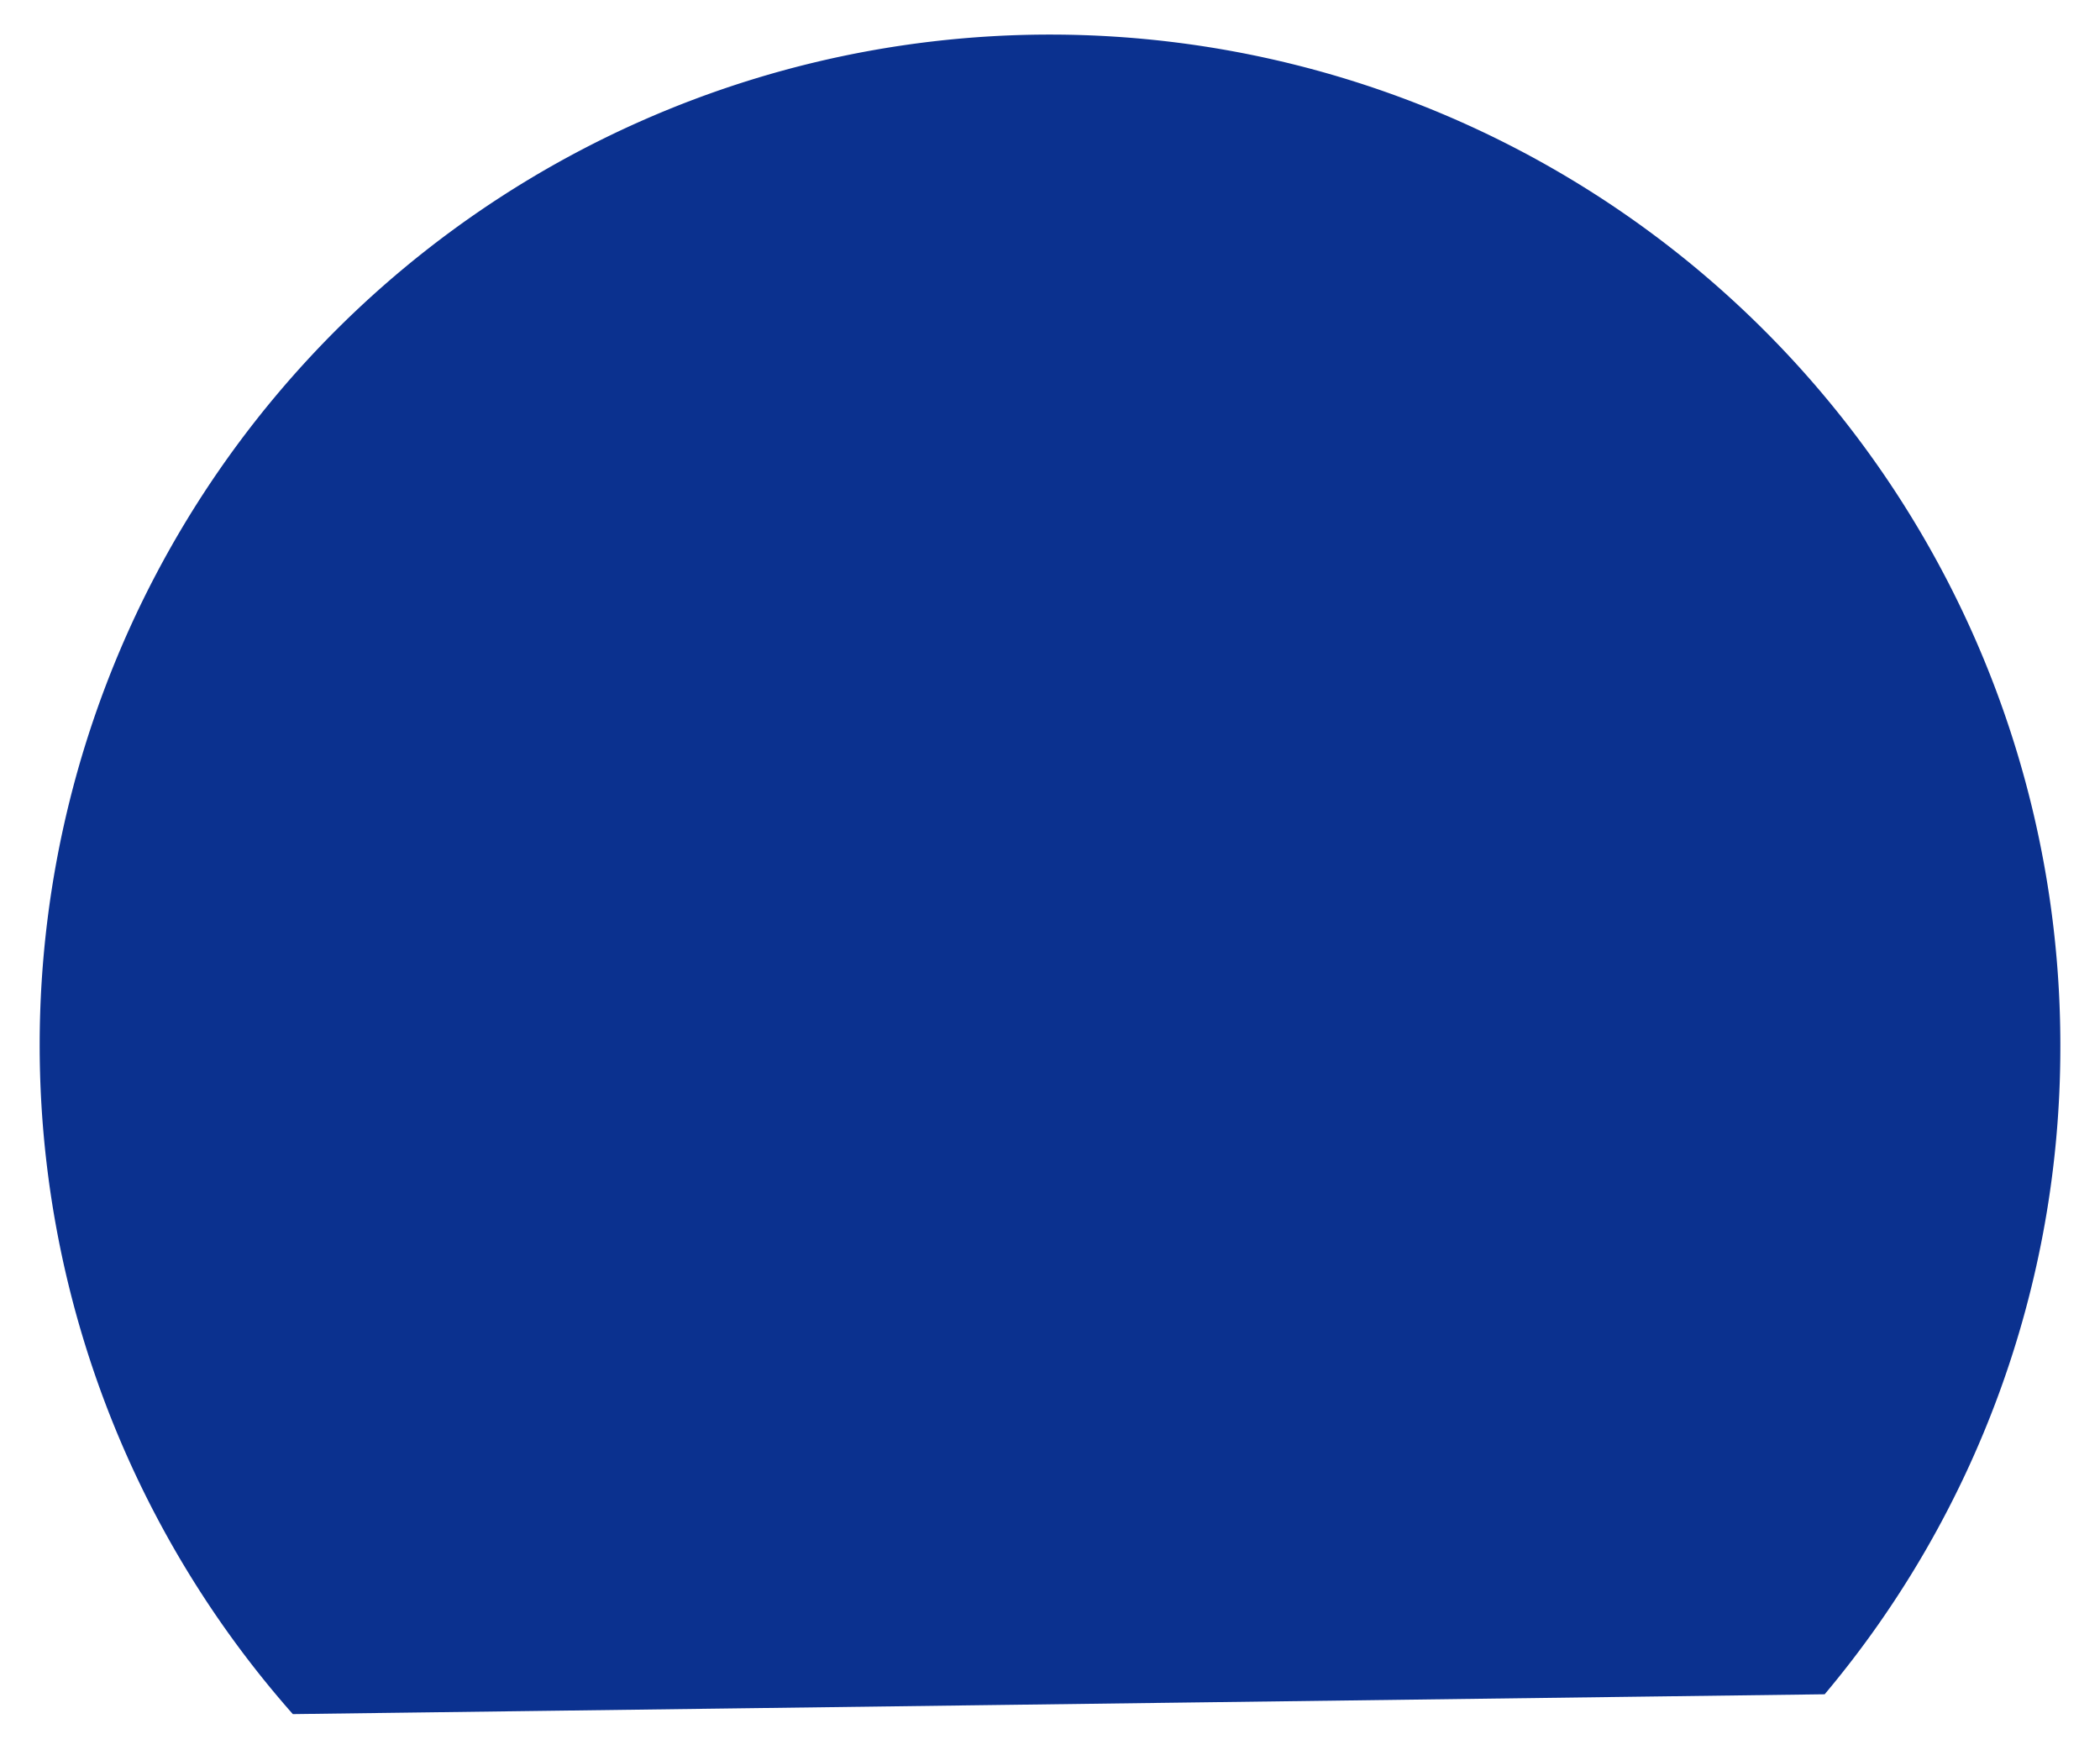
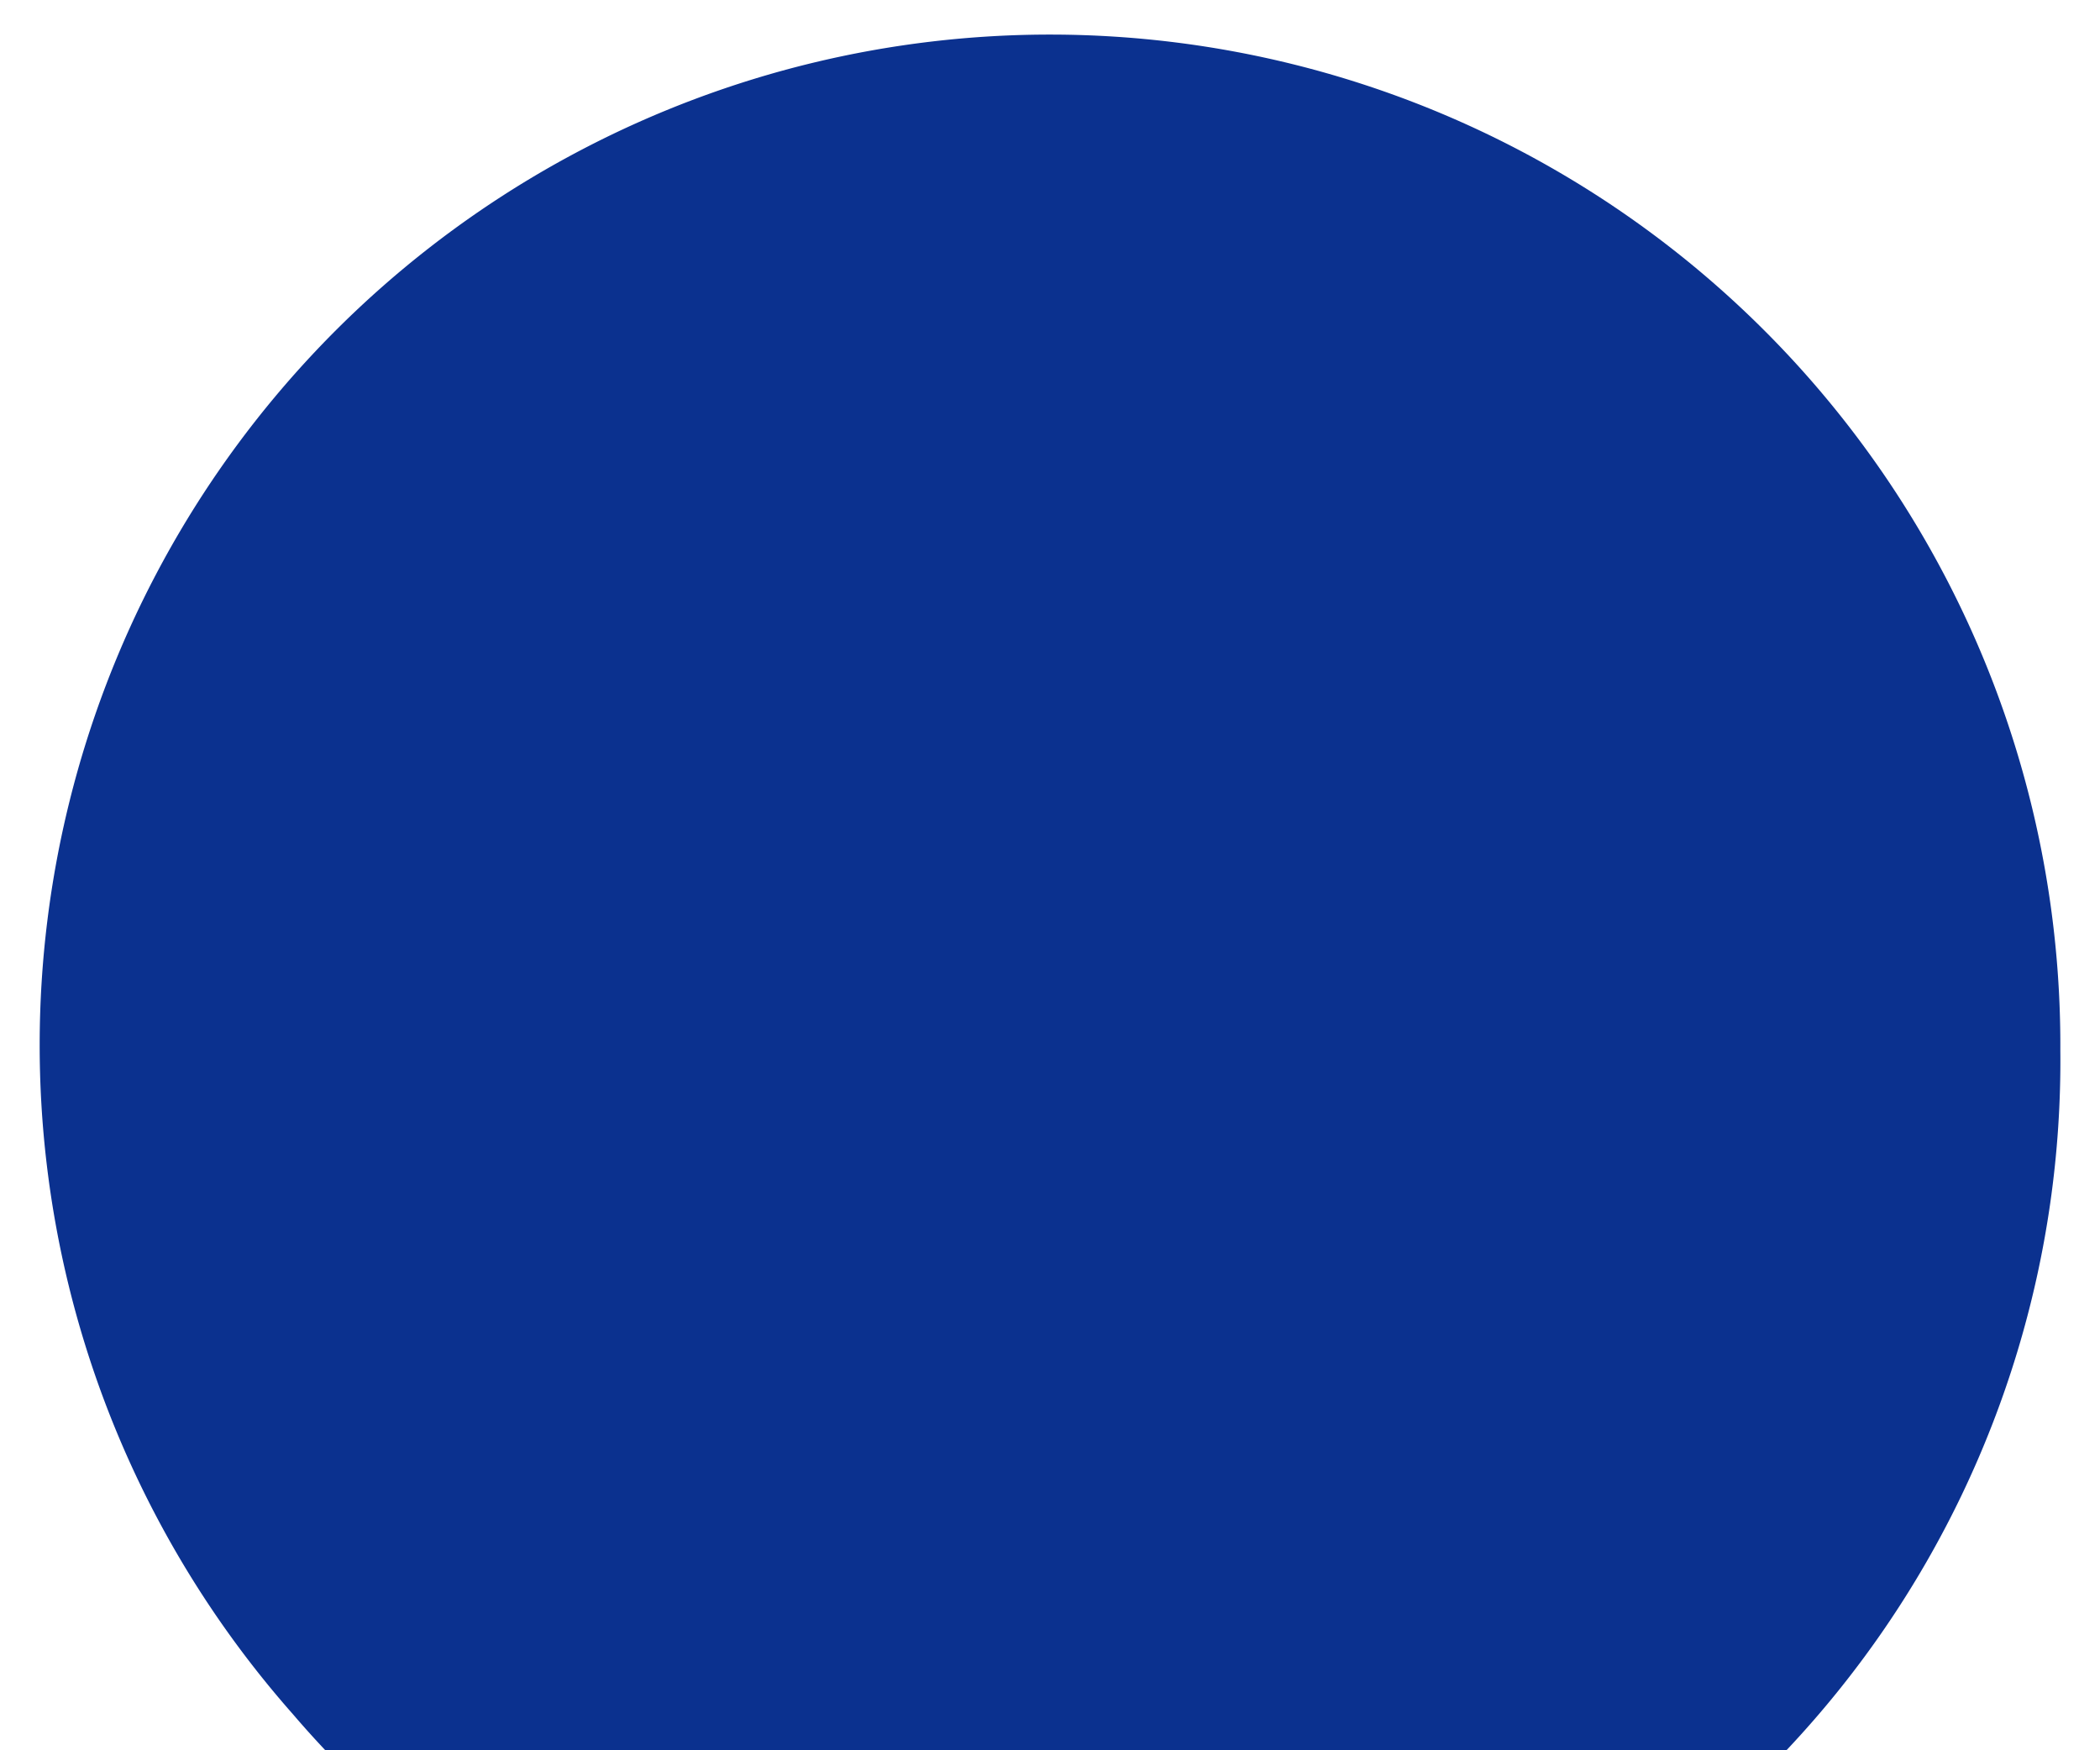
<svg xmlns="http://www.w3.org/2000/svg" id="レイヤー_1" data-name="レイヤー 1" viewBox="0 0 18 15">
  <defs>
    <style>.cls-1{fill:#0b318f;}</style>
  </defs>
-   <path class="cls-1" d="M17.66,9A8.66,8.66,0,1,0,2.51,14.69l13.13-.17A8.61,8.61,0,0,0,17.66,9Z" />
+   <path class="cls-1" d="M17.66,9A8.66,8.66,0,1,0,2.51,14.69A8.61,8.61,0,0,0,17.66,9Z" />
</svg>